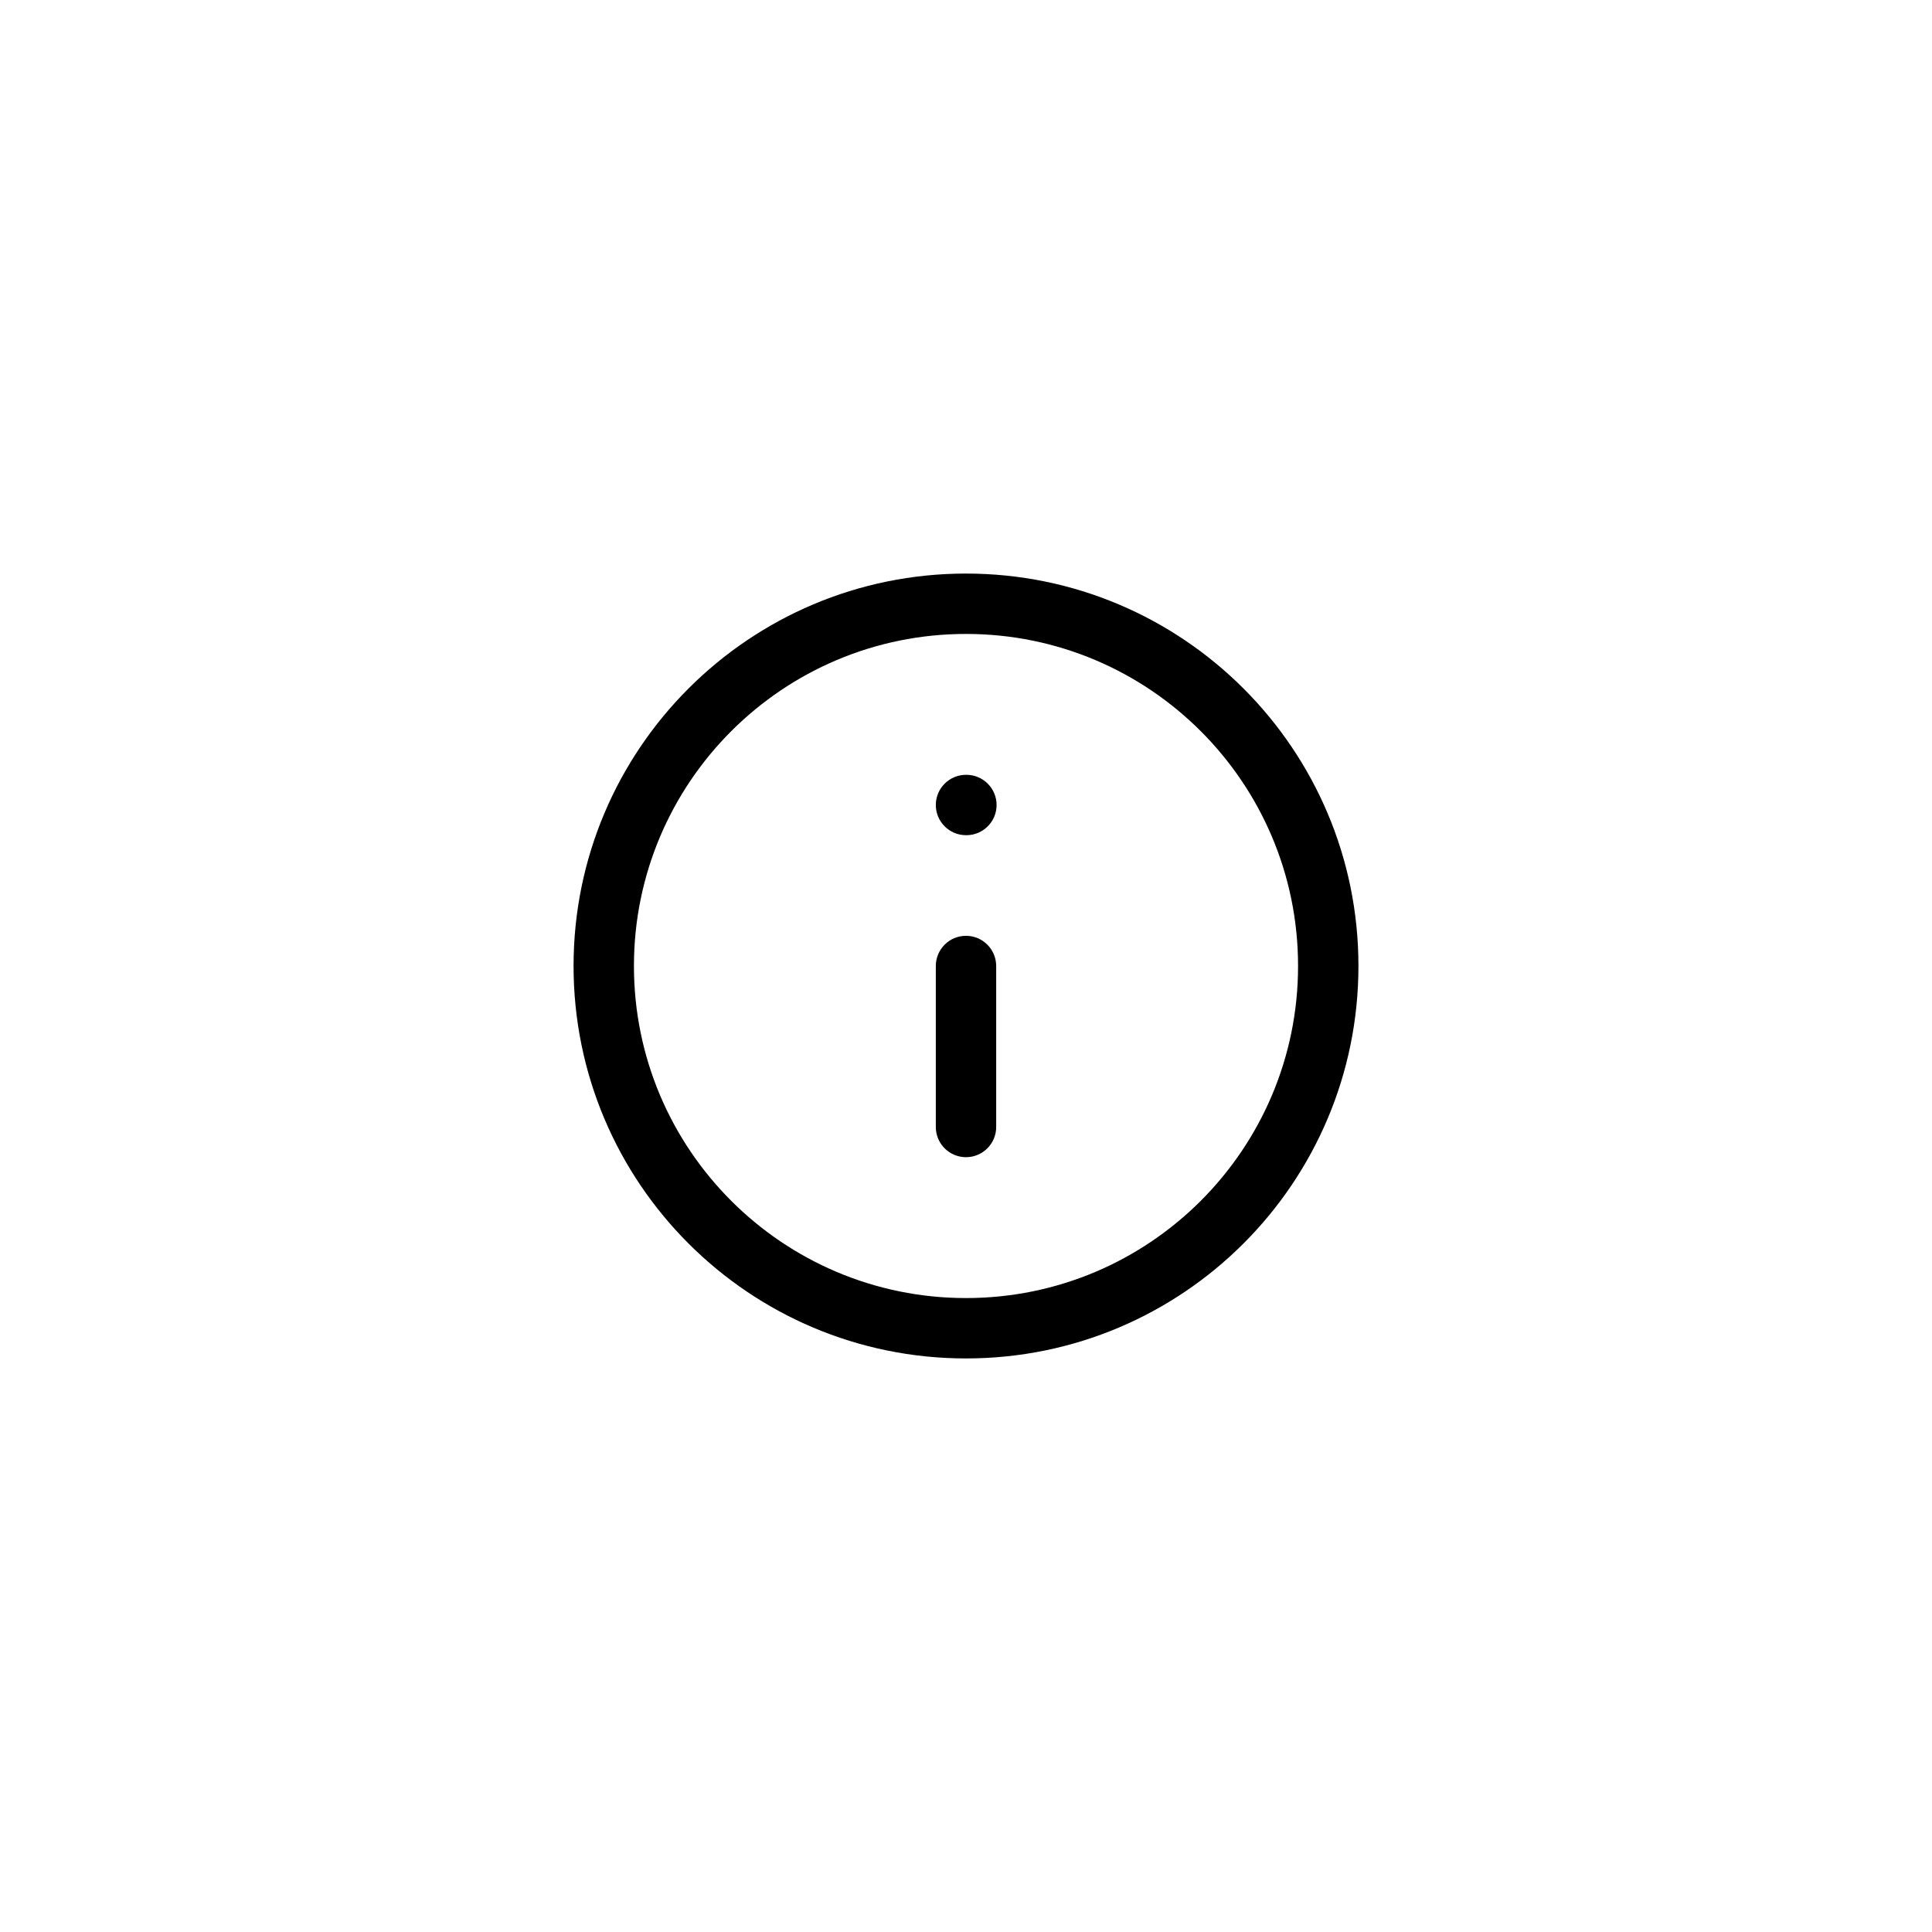
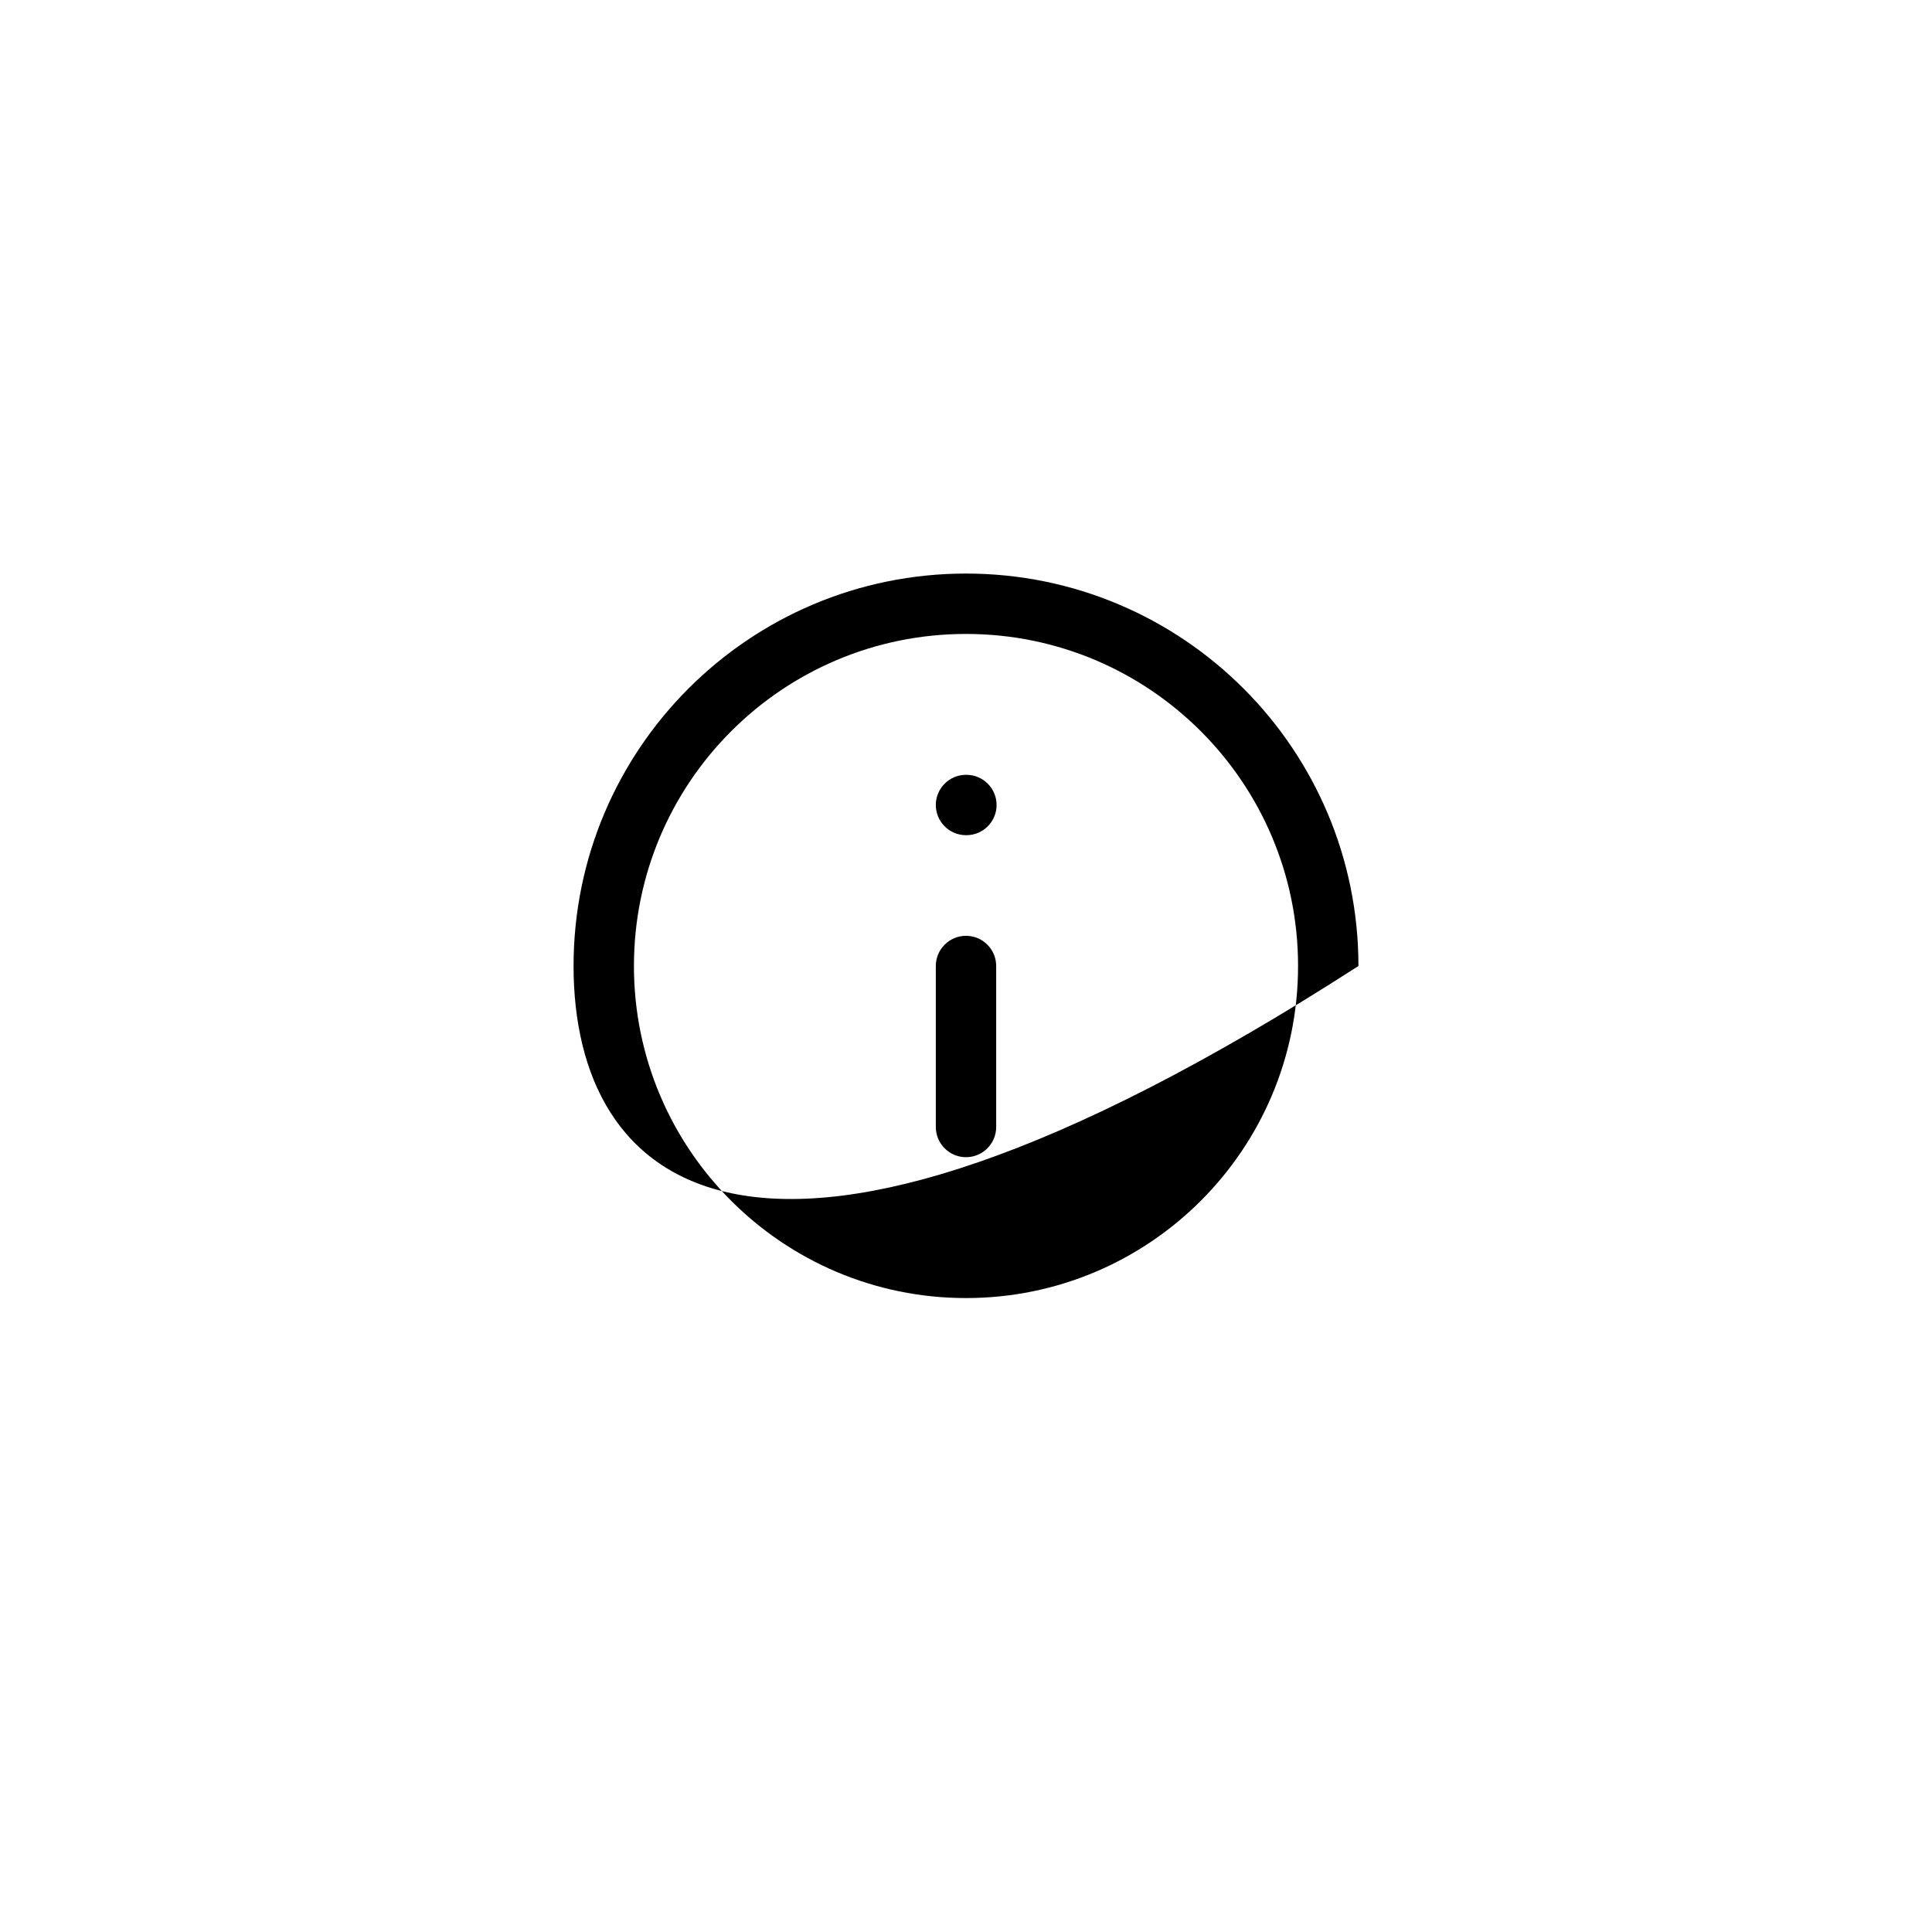
<svg xmlns="http://www.w3.org/2000/svg" width="48" height="48" viewBox="0 0 48 48" fill="none">
-   <path fill-rule="evenodd" clip-rule="evenodd" d="M24 15.75C19.444 15.75 15.75 19.444 15.75 24C15.75 28.556 19.444 32.25 24 32.25C28.556 32.25 32.25 28.556 32.25 24C32.25 19.444 28.556 15.75 24 15.75ZM14.25 24C14.25 18.615 18.615 14.25 24 14.25C29.385 14.25 33.75 18.615 33.75 24C33.75 29.385 29.385 33.75 24 33.75C18.615 33.75 14.25 29.385 14.25 24ZM23.25 20C23.25 19.586 23.586 19.25 24 19.25H24.01C24.424 19.25 24.76 19.586 24.76 20C24.76 20.414 24.424 20.75 24.01 20.75H24C23.586 20.75 23.25 20.414 23.25 20ZM24 23.25C24.414 23.25 24.75 23.586 24.75 24V28C24.75 28.414 24.414 28.75 24 28.75C23.586 28.75 23.25 28.414 23.25 28V24C23.25 23.586 23.586 23.25 24 23.25Z" fill="black" />
+   <path fill-rule="evenodd" clip-rule="evenodd" d="M24 15.75C19.444 15.75 15.75 19.444 15.75 24C15.75 28.556 19.444 32.25 24 32.25C28.556 32.25 32.25 28.556 32.25 24C32.25 19.444 28.556 15.75 24 15.75ZM14.25 24C14.25 18.615 18.615 14.25 24 14.25C29.385 14.25 33.75 18.615 33.75 24C18.615 33.75 14.25 29.385 14.25 24ZM23.25 20C23.25 19.586 23.586 19.25 24 19.25H24.01C24.424 19.25 24.76 19.586 24.76 20C24.76 20.414 24.424 20.75 24.01 20.75H24C23.586 20.75 23.25 20.414 23.25 20ZM24 23.25C24.414 23.25 24.75 23.586 24.75 24V28C24.75 28.414 24.414 28.75 24 28.75C23.586 28.75 23.25 28.414 23.25 28V24C23.25 23.586 23.586 23.25 24 23.25Z" fill="black" />
</svg>